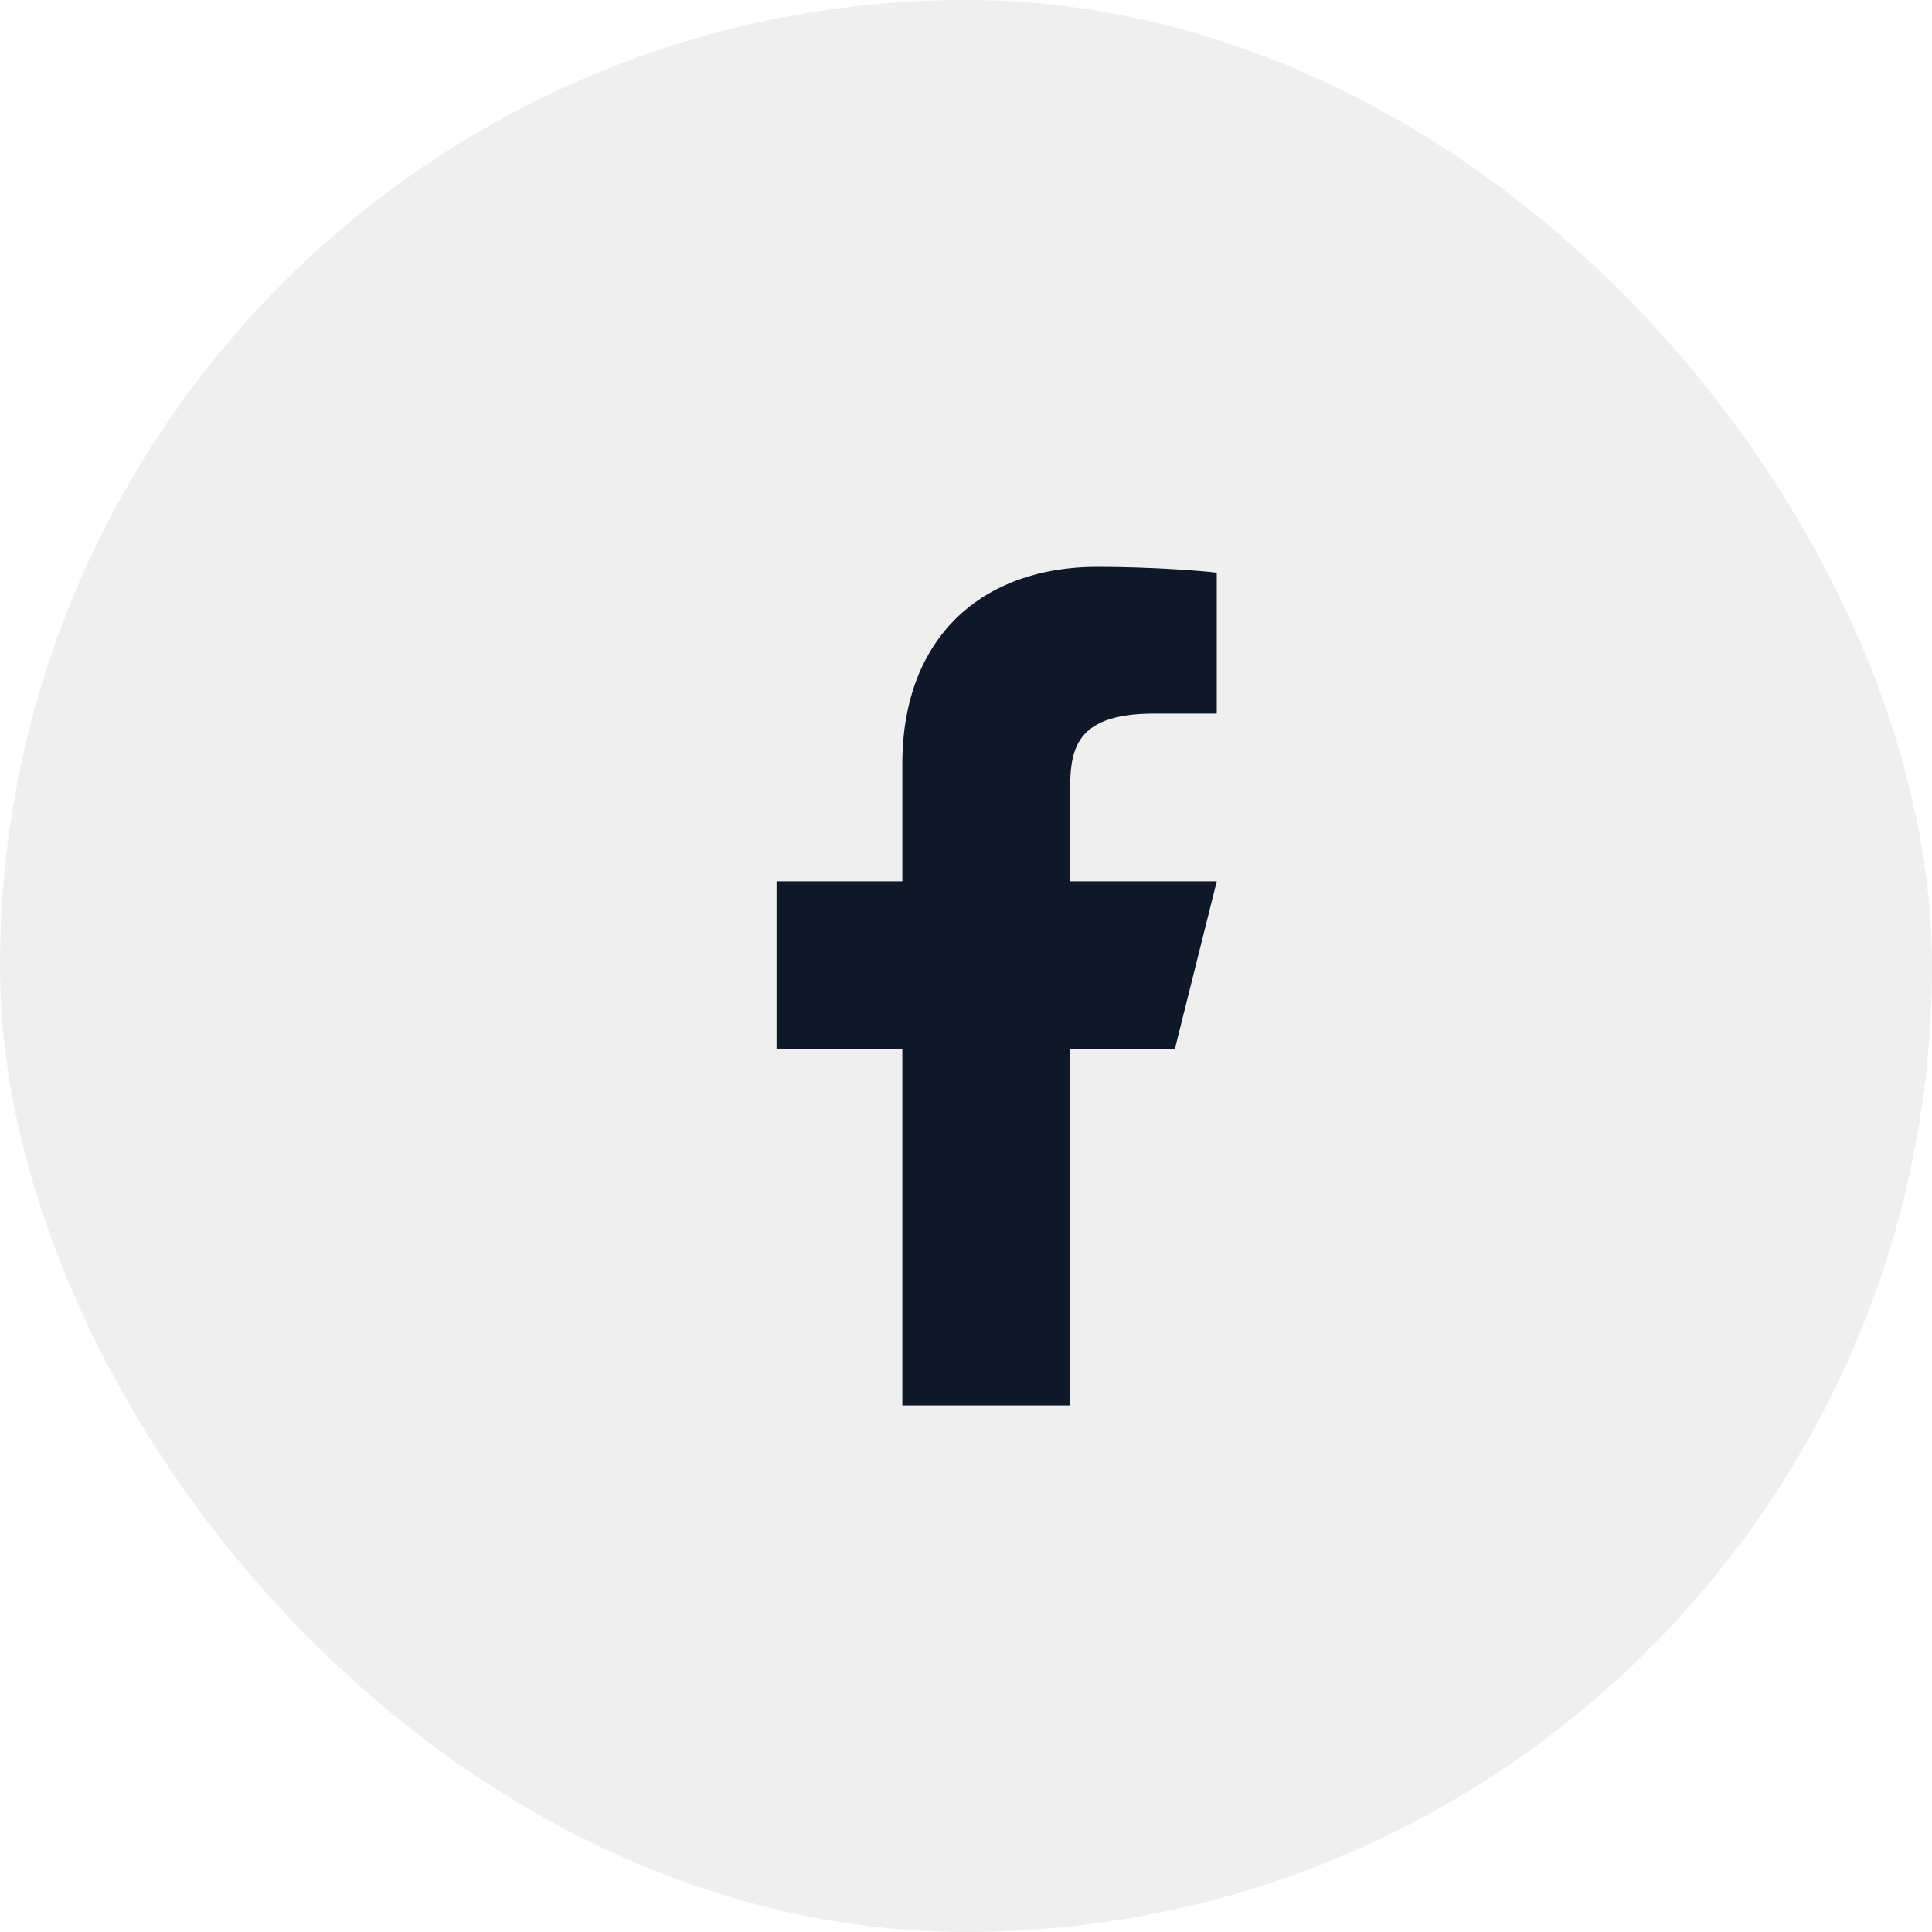
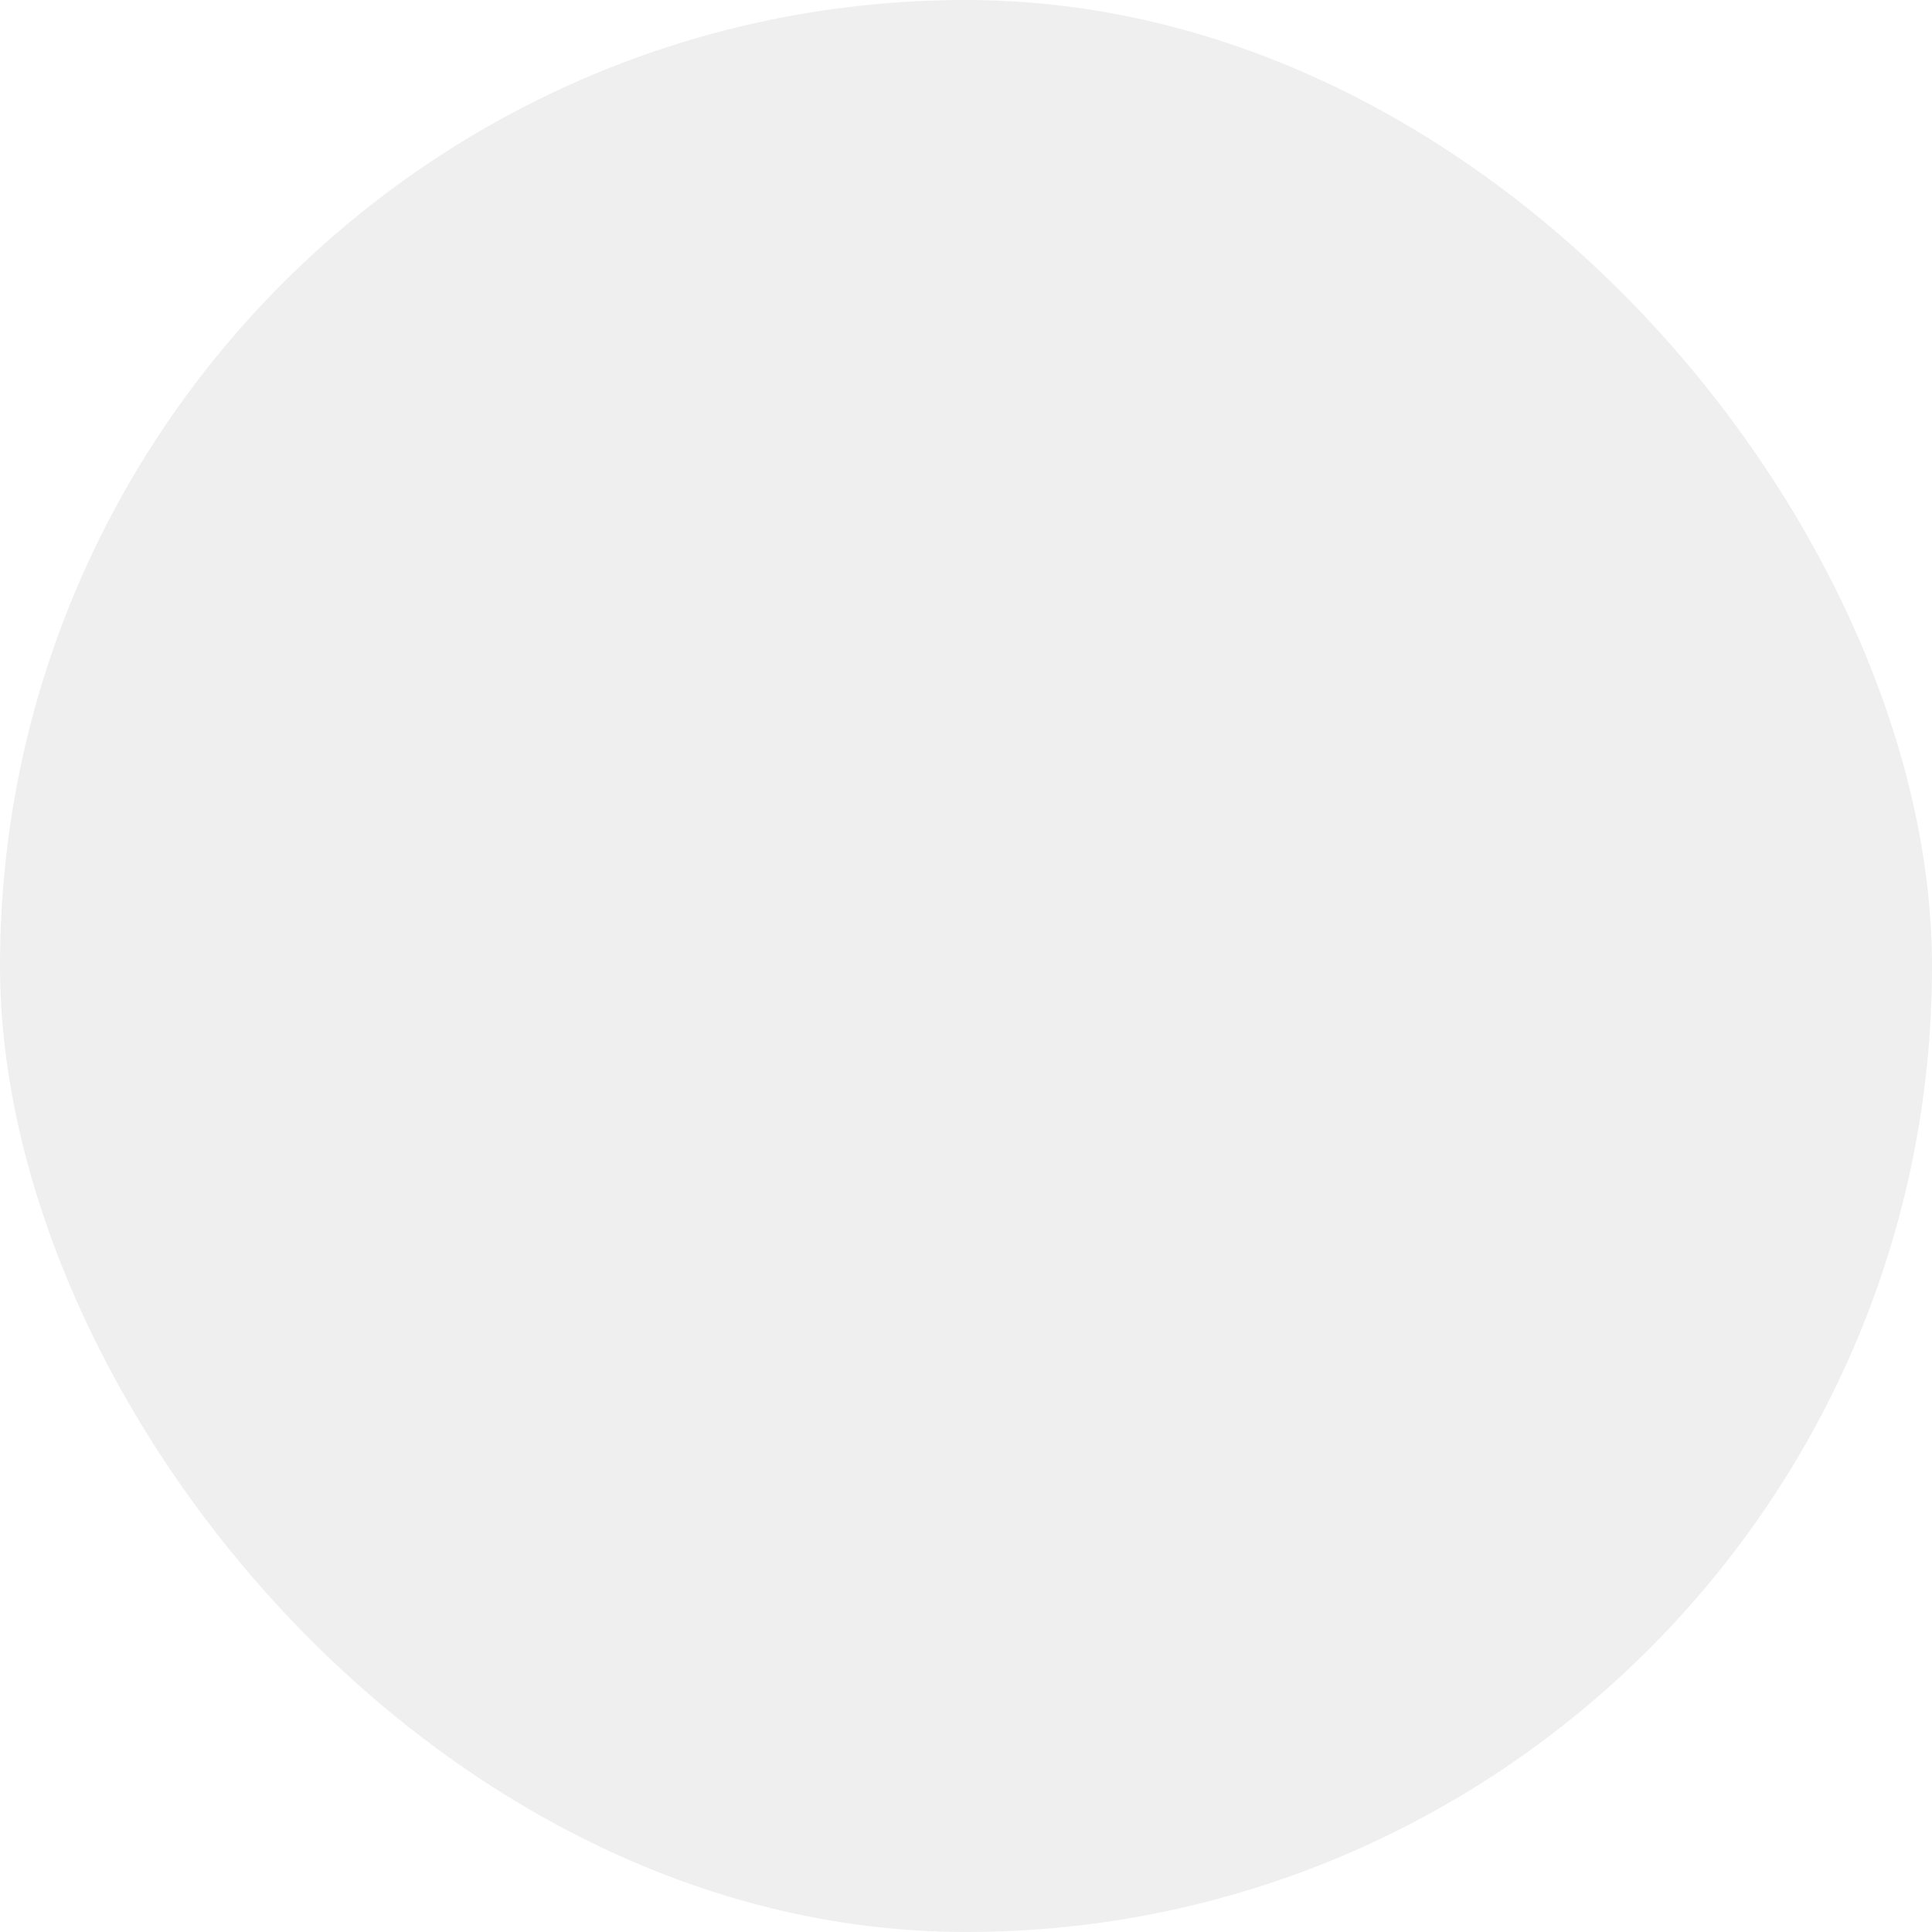
<svg xmlns="http://www.w3.org/2000/svg" width="48" height="48" viewBox="0 0 48 48" fill="none">
  <rect width="48" height="48" rx="24" fill="#0F1828" fill-opacity="0.07" />
-   <path d="M26.585 26.062H29.189L30.23 21.896H26.585V19.812C26.585 18.74 26.585 17.729 28.668 17.729H30.23V14.229C29.891 14.184 28.609 14.083 27.254 14.083C24.426 14.083 22.418 15.809 22.418 18.979V21.896H19.293V26.062H22.418V34.917H26.585V26.062Z" fill="#0F1828" />
</svg>